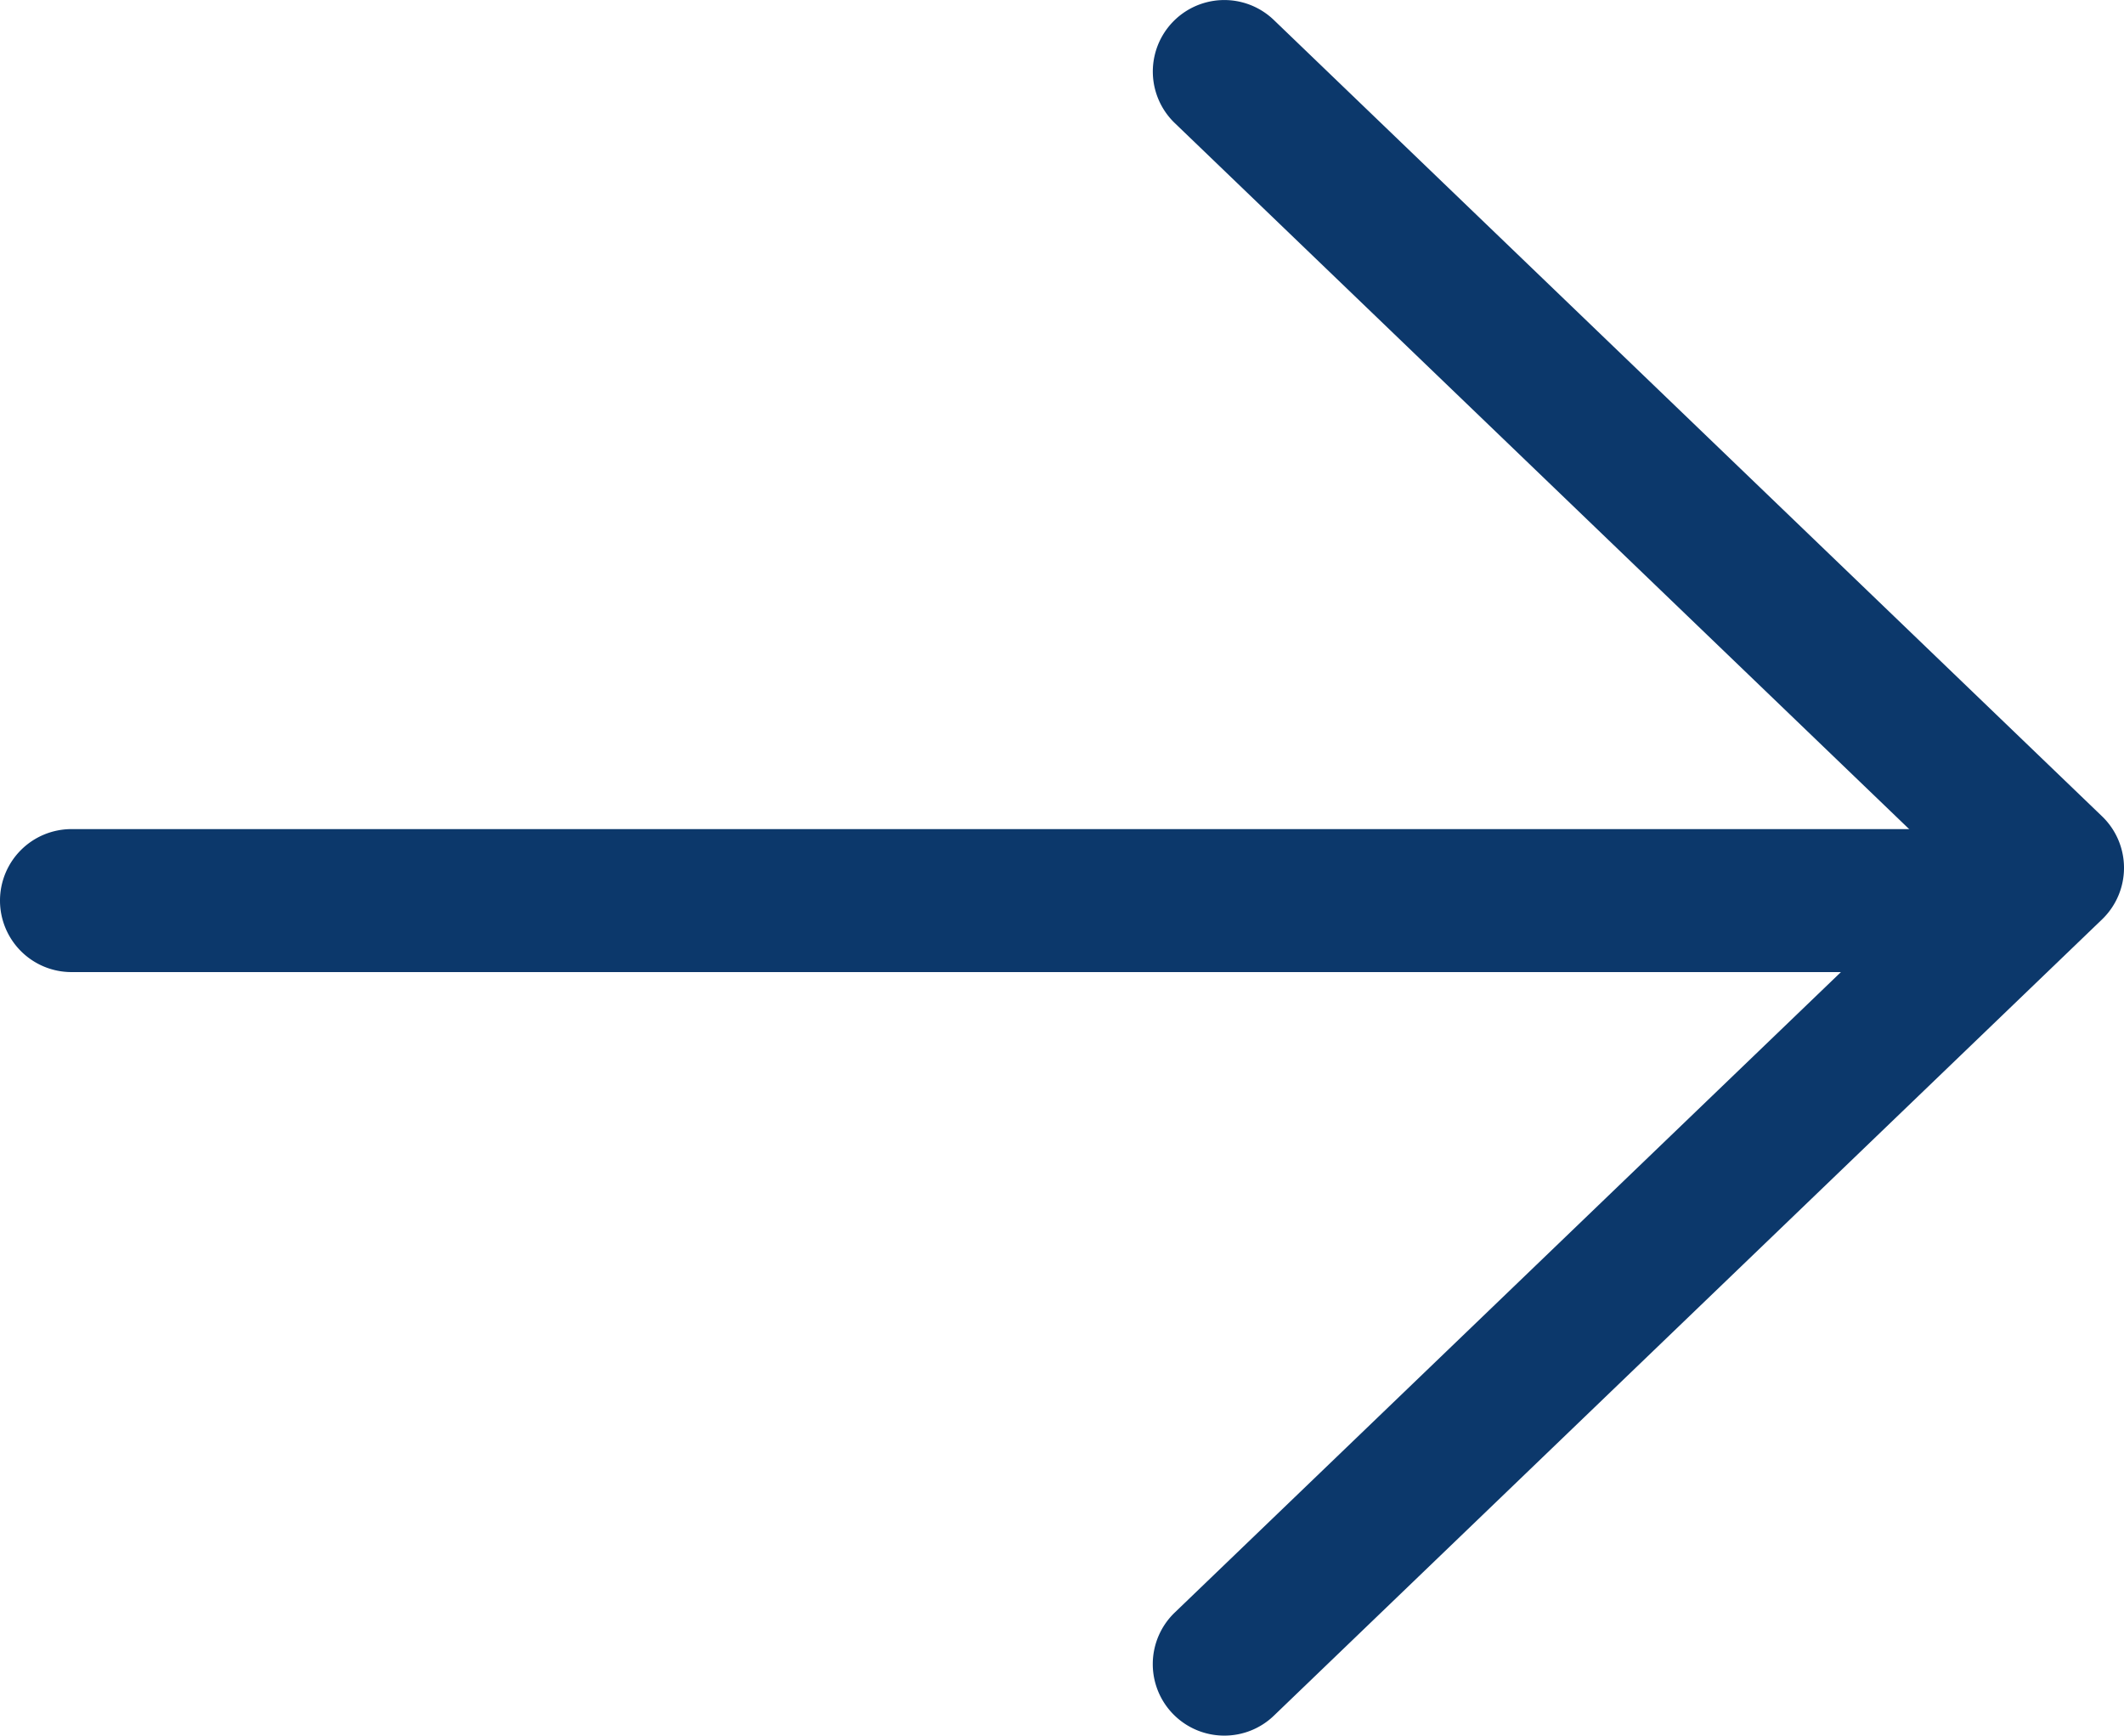
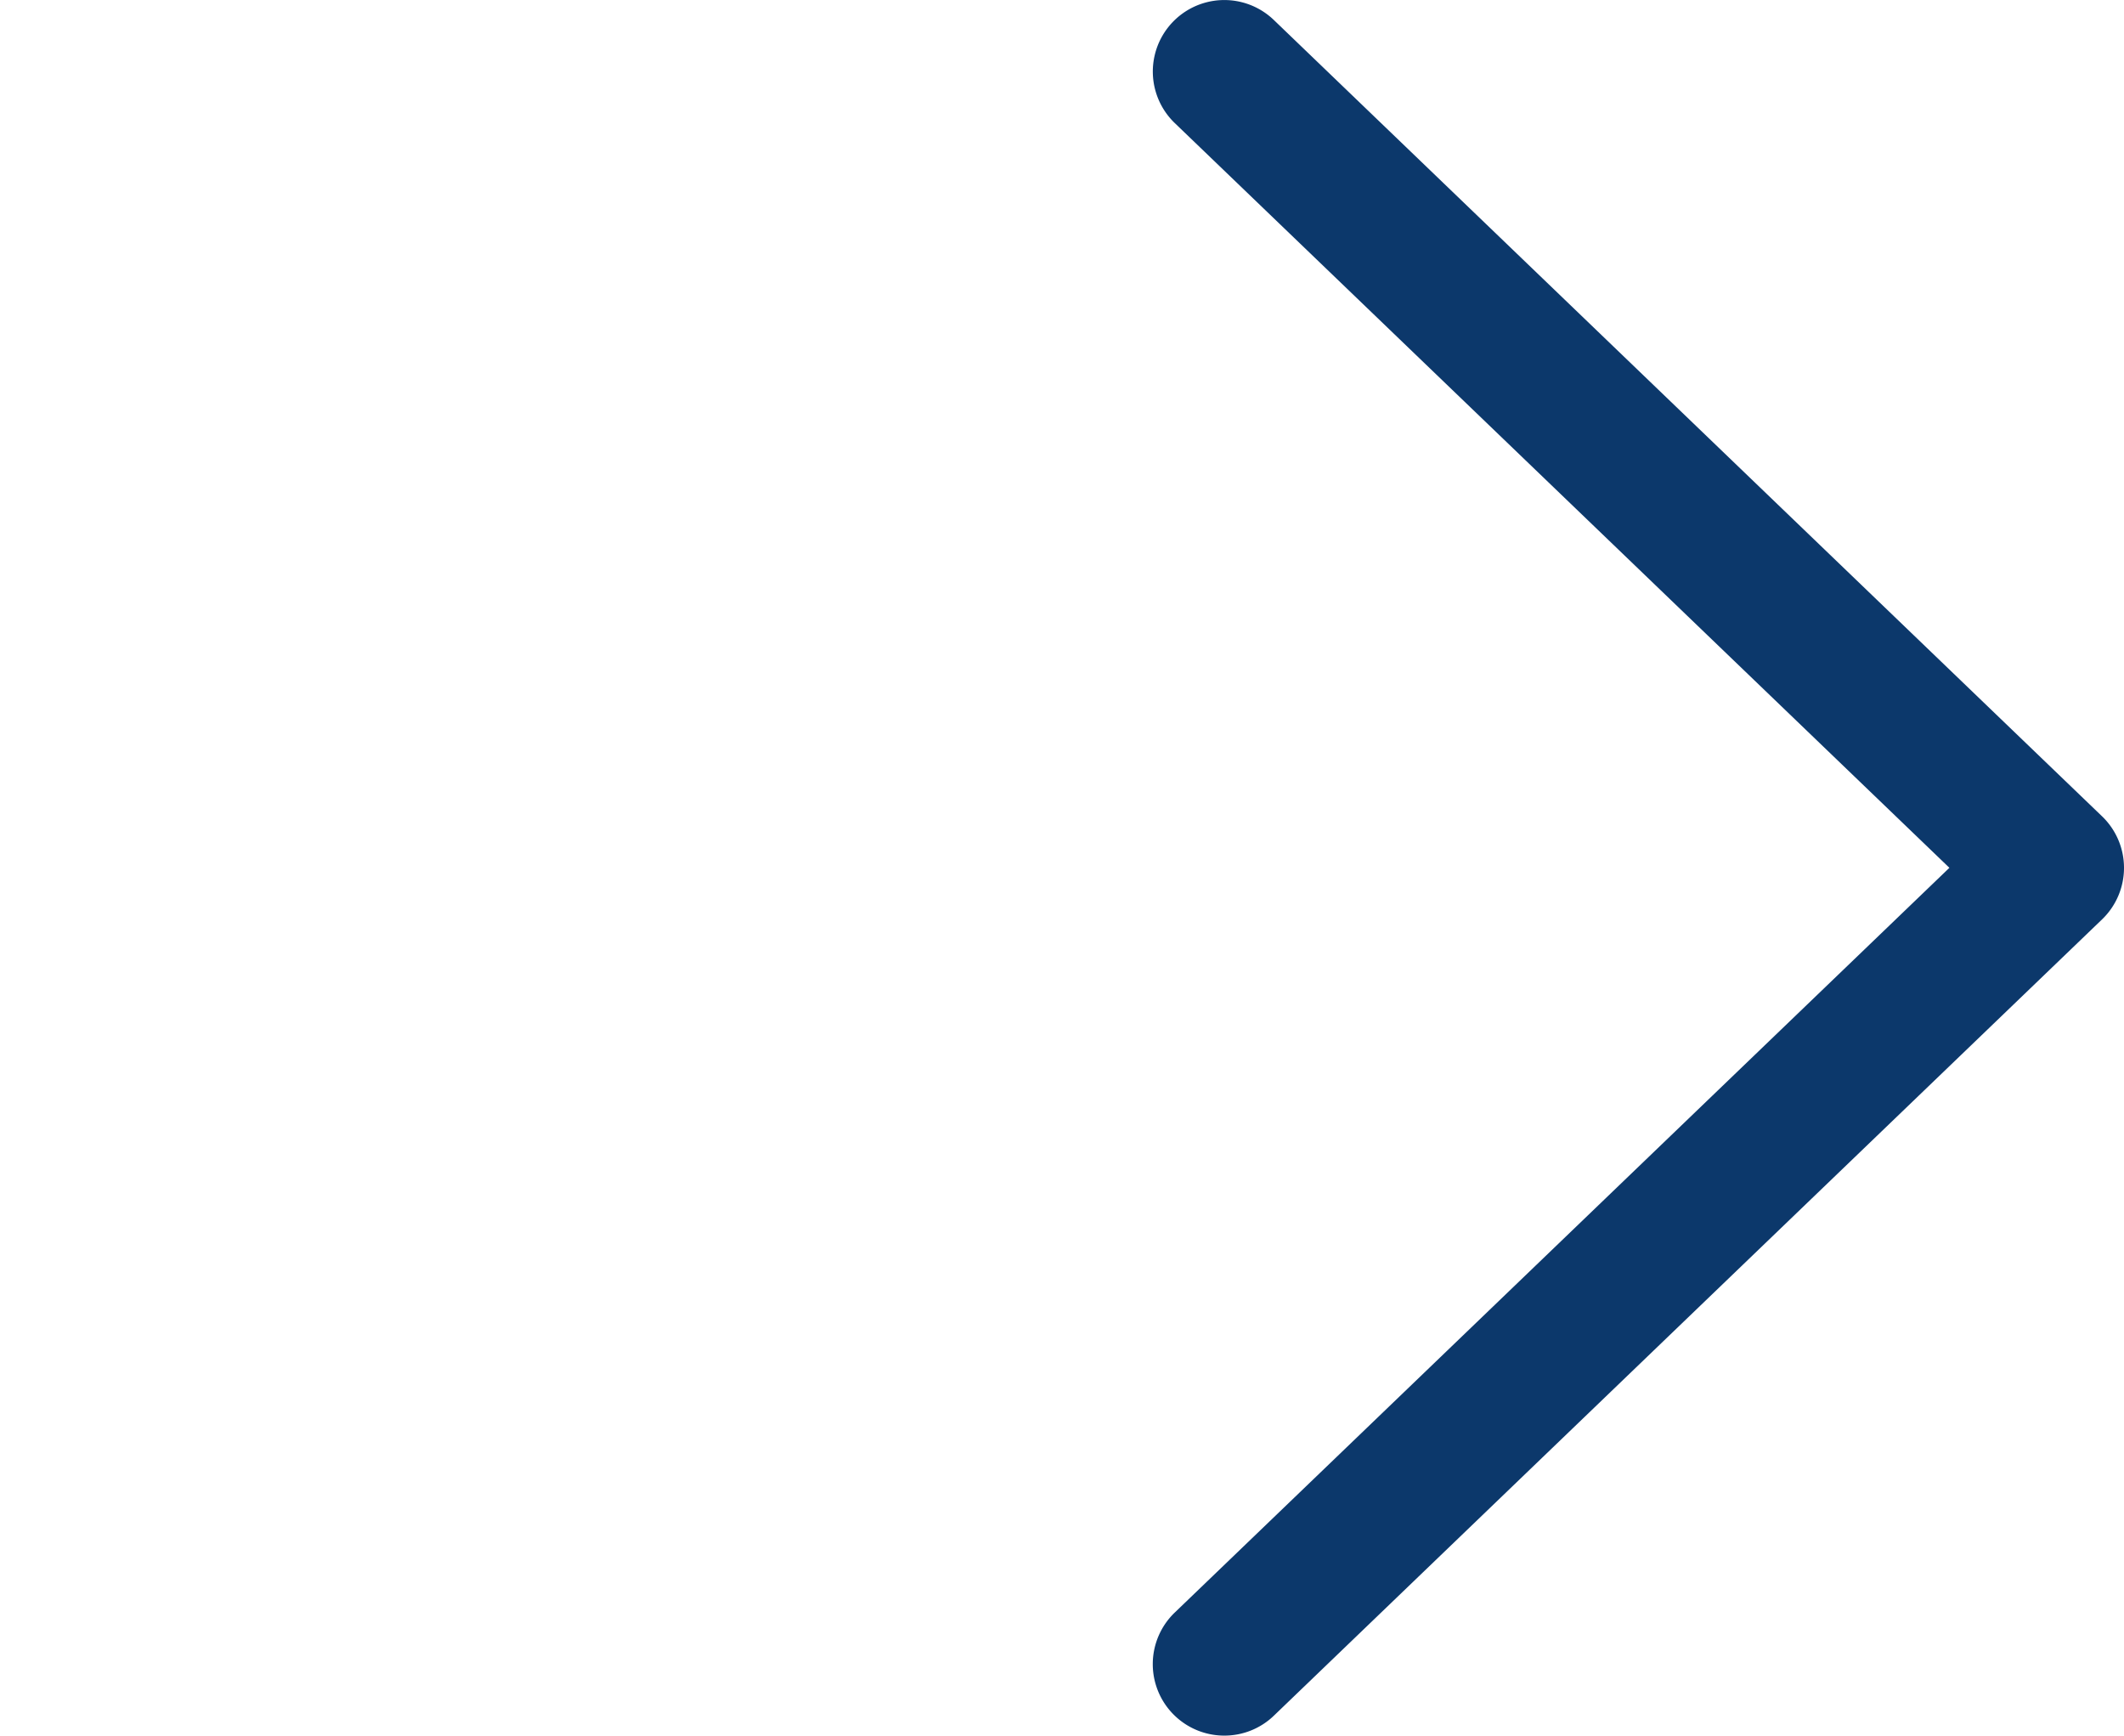
<svg xmlns="http://www.w3.org/2000/svg" width="22.286" height="18.208" viewBox="0 0 22.286 18.208">
  <g transform="translate(0.963 0.75)">
    <path d="M35,35.458a.75.75,0,0,1-.52-1.291l8.128-7.813L34.48,18.541a.75.75,0,0,1,1.04-1.081l8.69,8.354a.75.75,0,0,1,0,1.081l-8.69,8.354A.748.748,0,0,1,35,35.458Z" transform="translate(-23.117 -18)" fill="#0c386b" />
-     <path d="M20,.75H0A.75.75,0,0,1-.75,0,.75.75,0,0,1,0-.75H20a.75.75,0,0,1,.75.75A.75.75,0,0,1,20,.75Z" transform="translate(-0.213 8.698)" fill="#0c386b" />
  </g>
</svg>